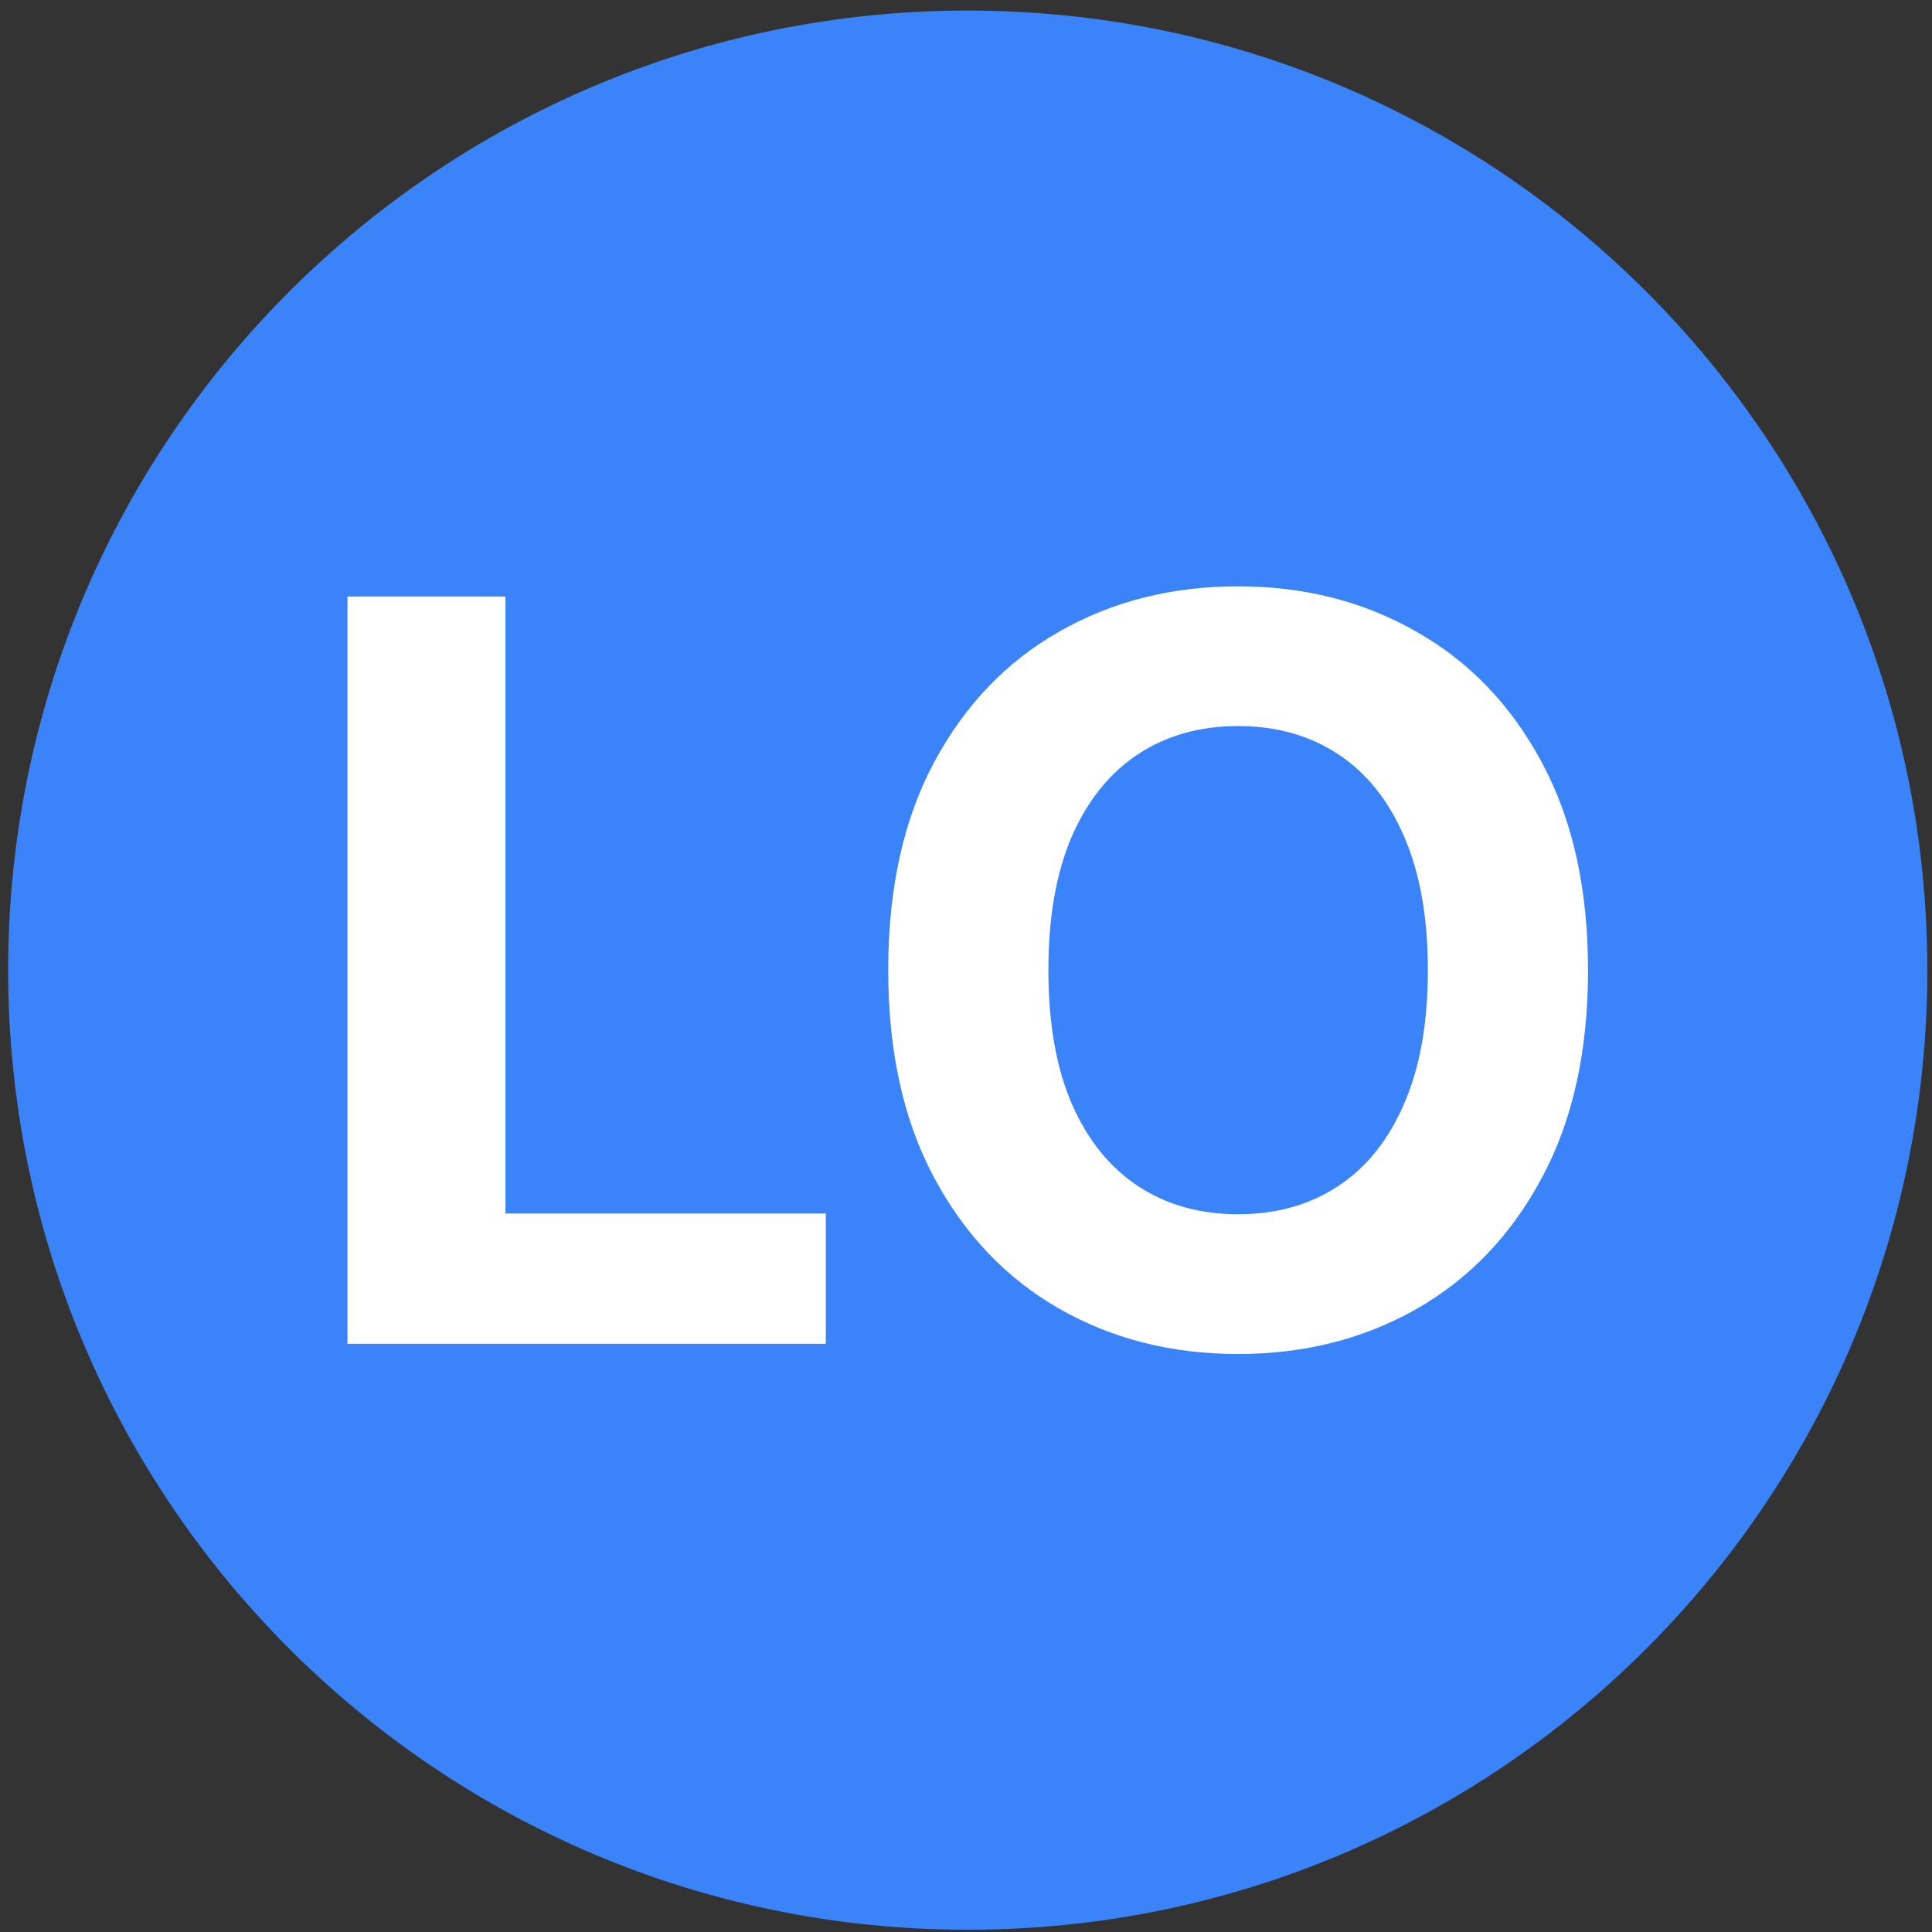
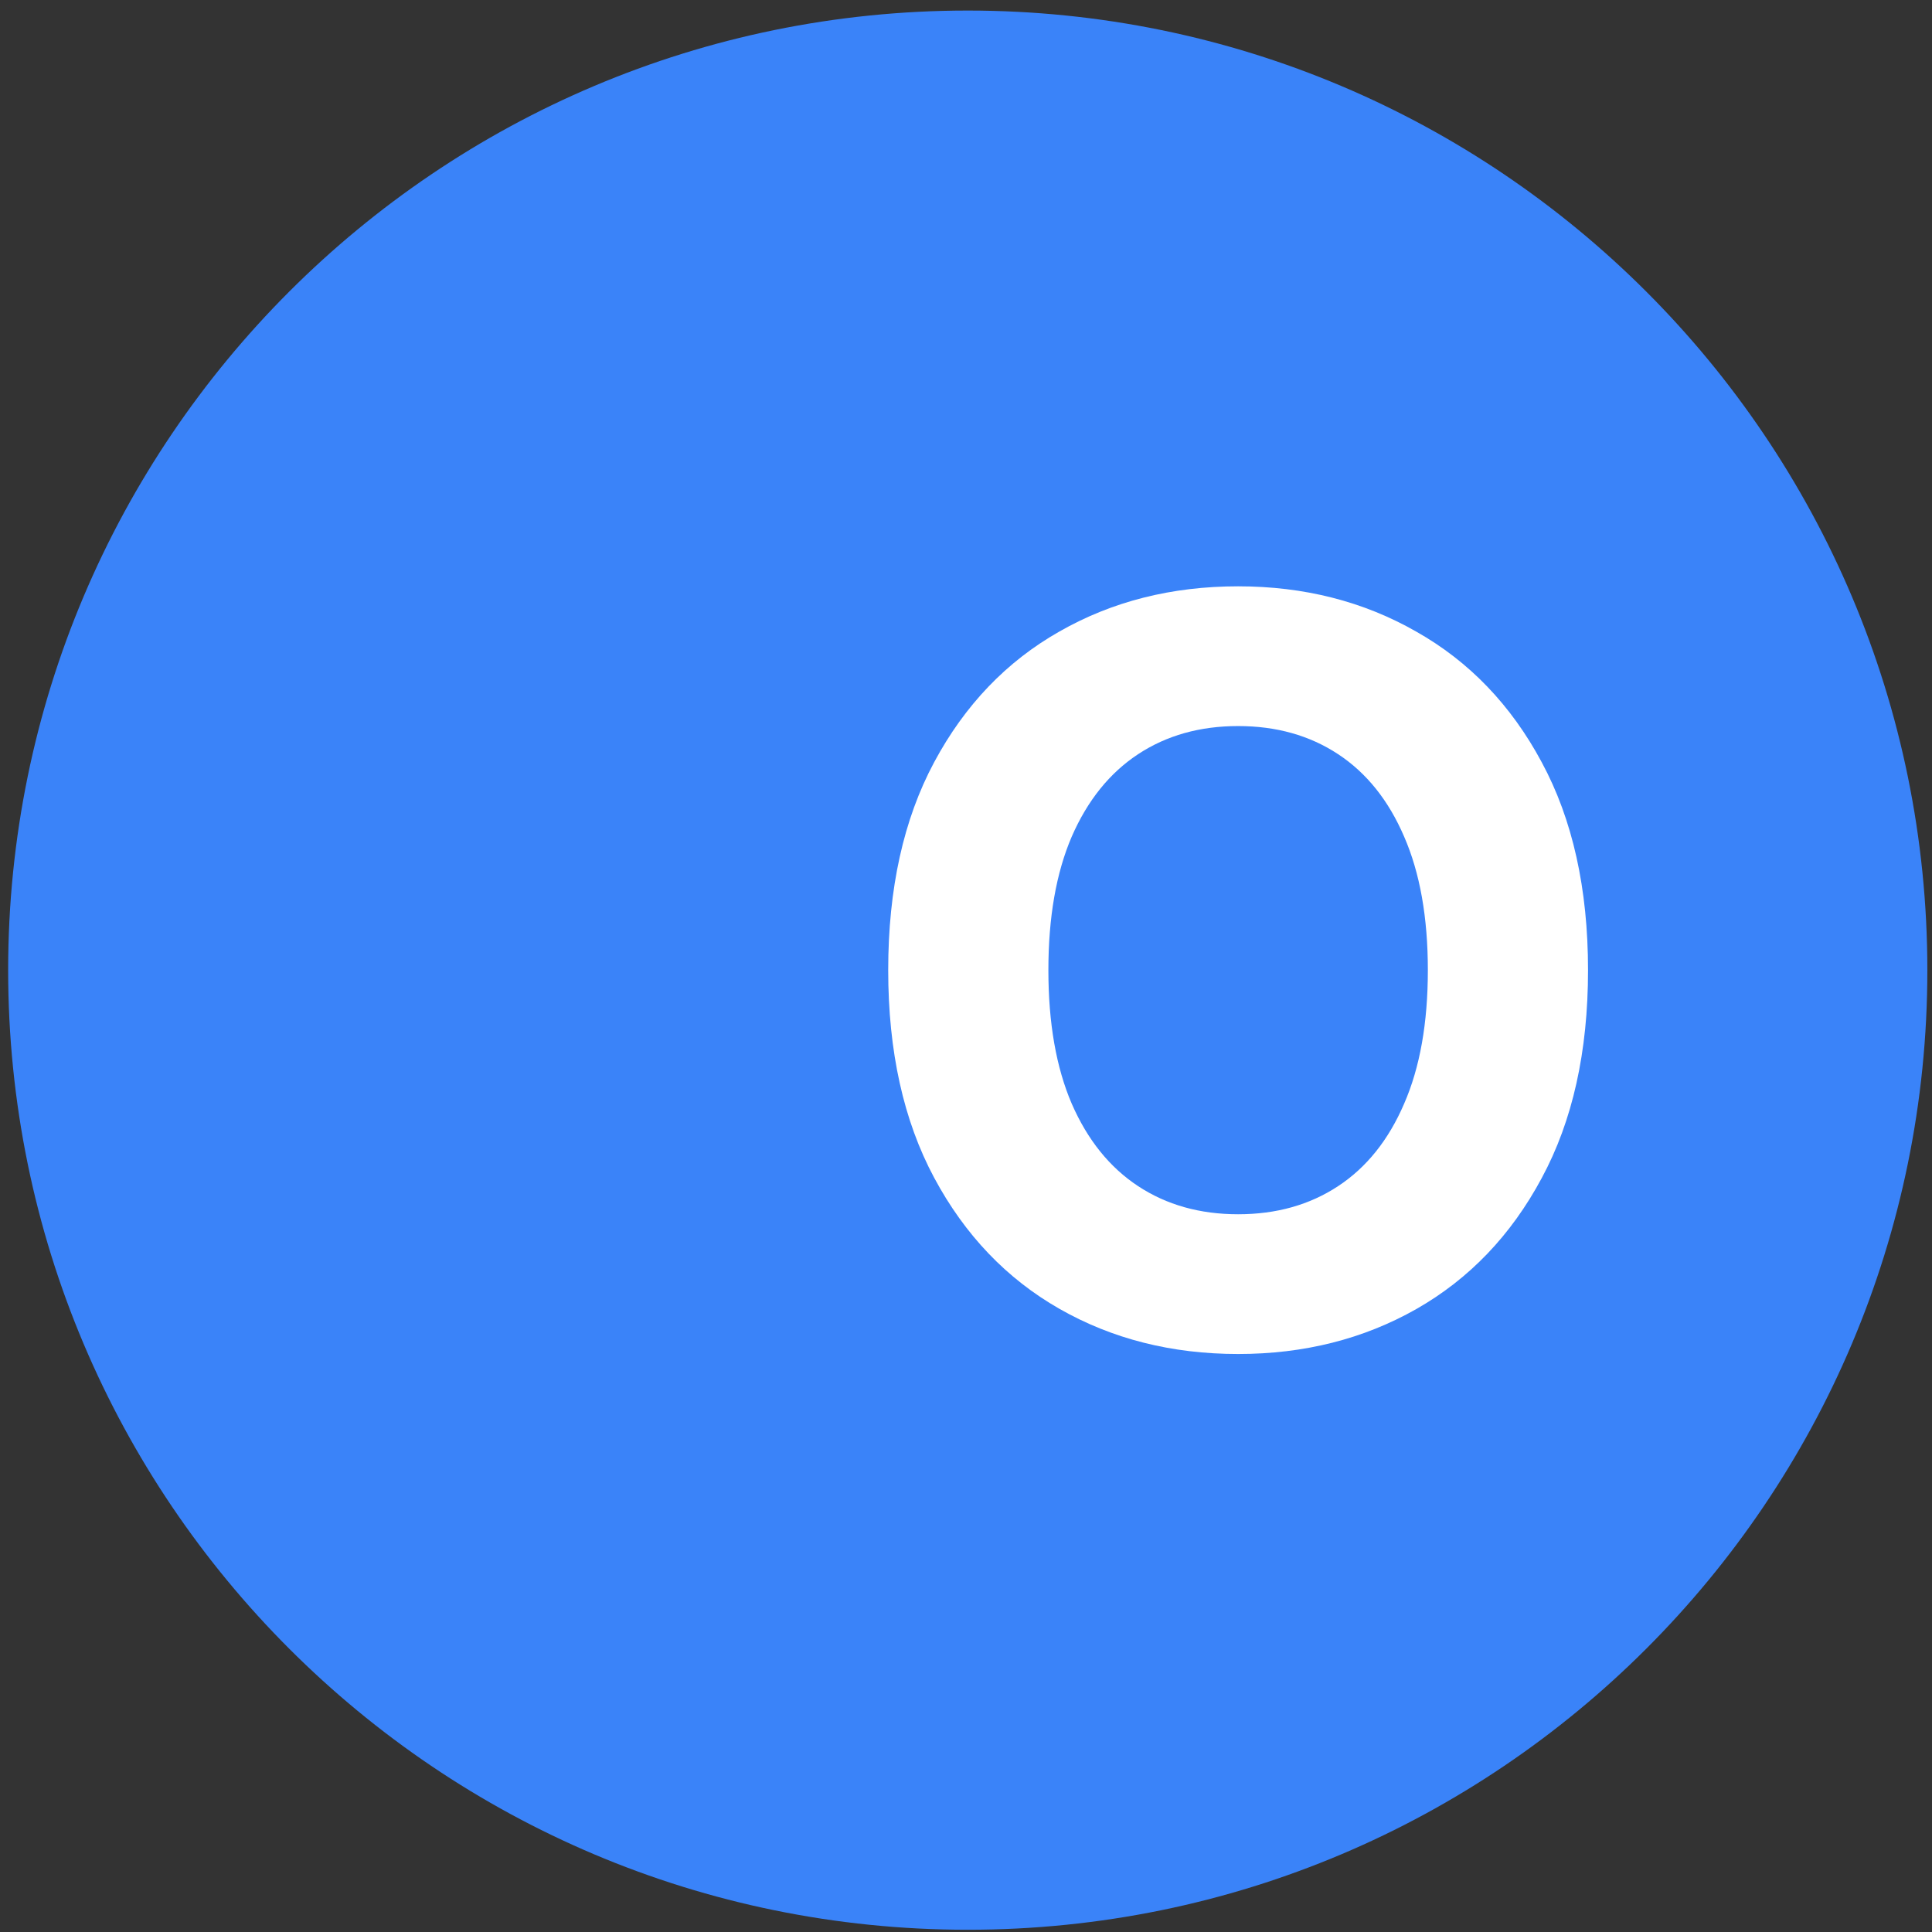
<svg xmlns="http://www.w3.org/2000/svg" width="151" height="151" viewBox="0 0 151 151" fill="none">
  <rect x="0" y="0" width="151" height="151" fill="#333333" stroke="none" />
  <path d="M150.637 75.825C150.637 117.247 117.058 150.825 75.637 150.825C34.215 150.825 0.637 117.247 0.637 75.825C0.637 34.404 34.215 0.825 75.637 0.825C117.058 0.825 150.637 34.404 150.637 75.825Z" fill="#3A83F9" />
-   <path d="M27.158 105.027V46.624H39.505V94.846H64.544V105.027H27.158Z" fill="white" />
  <path d="M124.116 75.825C124.116 82.194 122.909 87.612 120.494 92.08C118.099 96.548 114.829 99.96 110.684 102.318C106.559 104.656 101.92 105.825 96.768 105.825C91.578 105.825 86.92 104.646 82.794 102.289C78.669 99.932 75.409 96.519 73.013 92.051C70.618 87.584 69.42 82.175 69.42 75.825C69.42 69.456 70.618 64.038 73.013 59.57C75.409 55.103 78.669 51.7 82.794 49.361C86.92 47.004 91.578 45.825 96.768 45.825C101.92 45.825 106.559 47.004 110.684 49.361C114.829 51.7 118.099 55.103 120.494 59.57C122.909 64.038 124.116 69.456 124.116 75.825ZM111.597 75.825C111.597 71.7 110.979 68.221 109.743 65.388C108.526 62.555 106.806 60.407 104.582 58.943C102.357 57.479 99.753 56.747 96.768 56.747C93.783 56.747 91.178 57.479 88.954 58.943C86.73 60.407 85 62.555 83.764 65.388C82.547 68.221 81.939 71.7 81.939 75.825C81.939 79.951 82.547 83.43 83.764 86.263C85 89.095 86.73 91.243 88.954 92.707C91.178 94.171 93.783 94.903 96.768 94.903C99.753 94.903 102.357 94.171 104.582 92.707C106.806 91.243 108.526 89.095 109.743 86.263C110.979 83.43 111.597 79.951 111.597 75.825Z" fill="white" />
</svg>